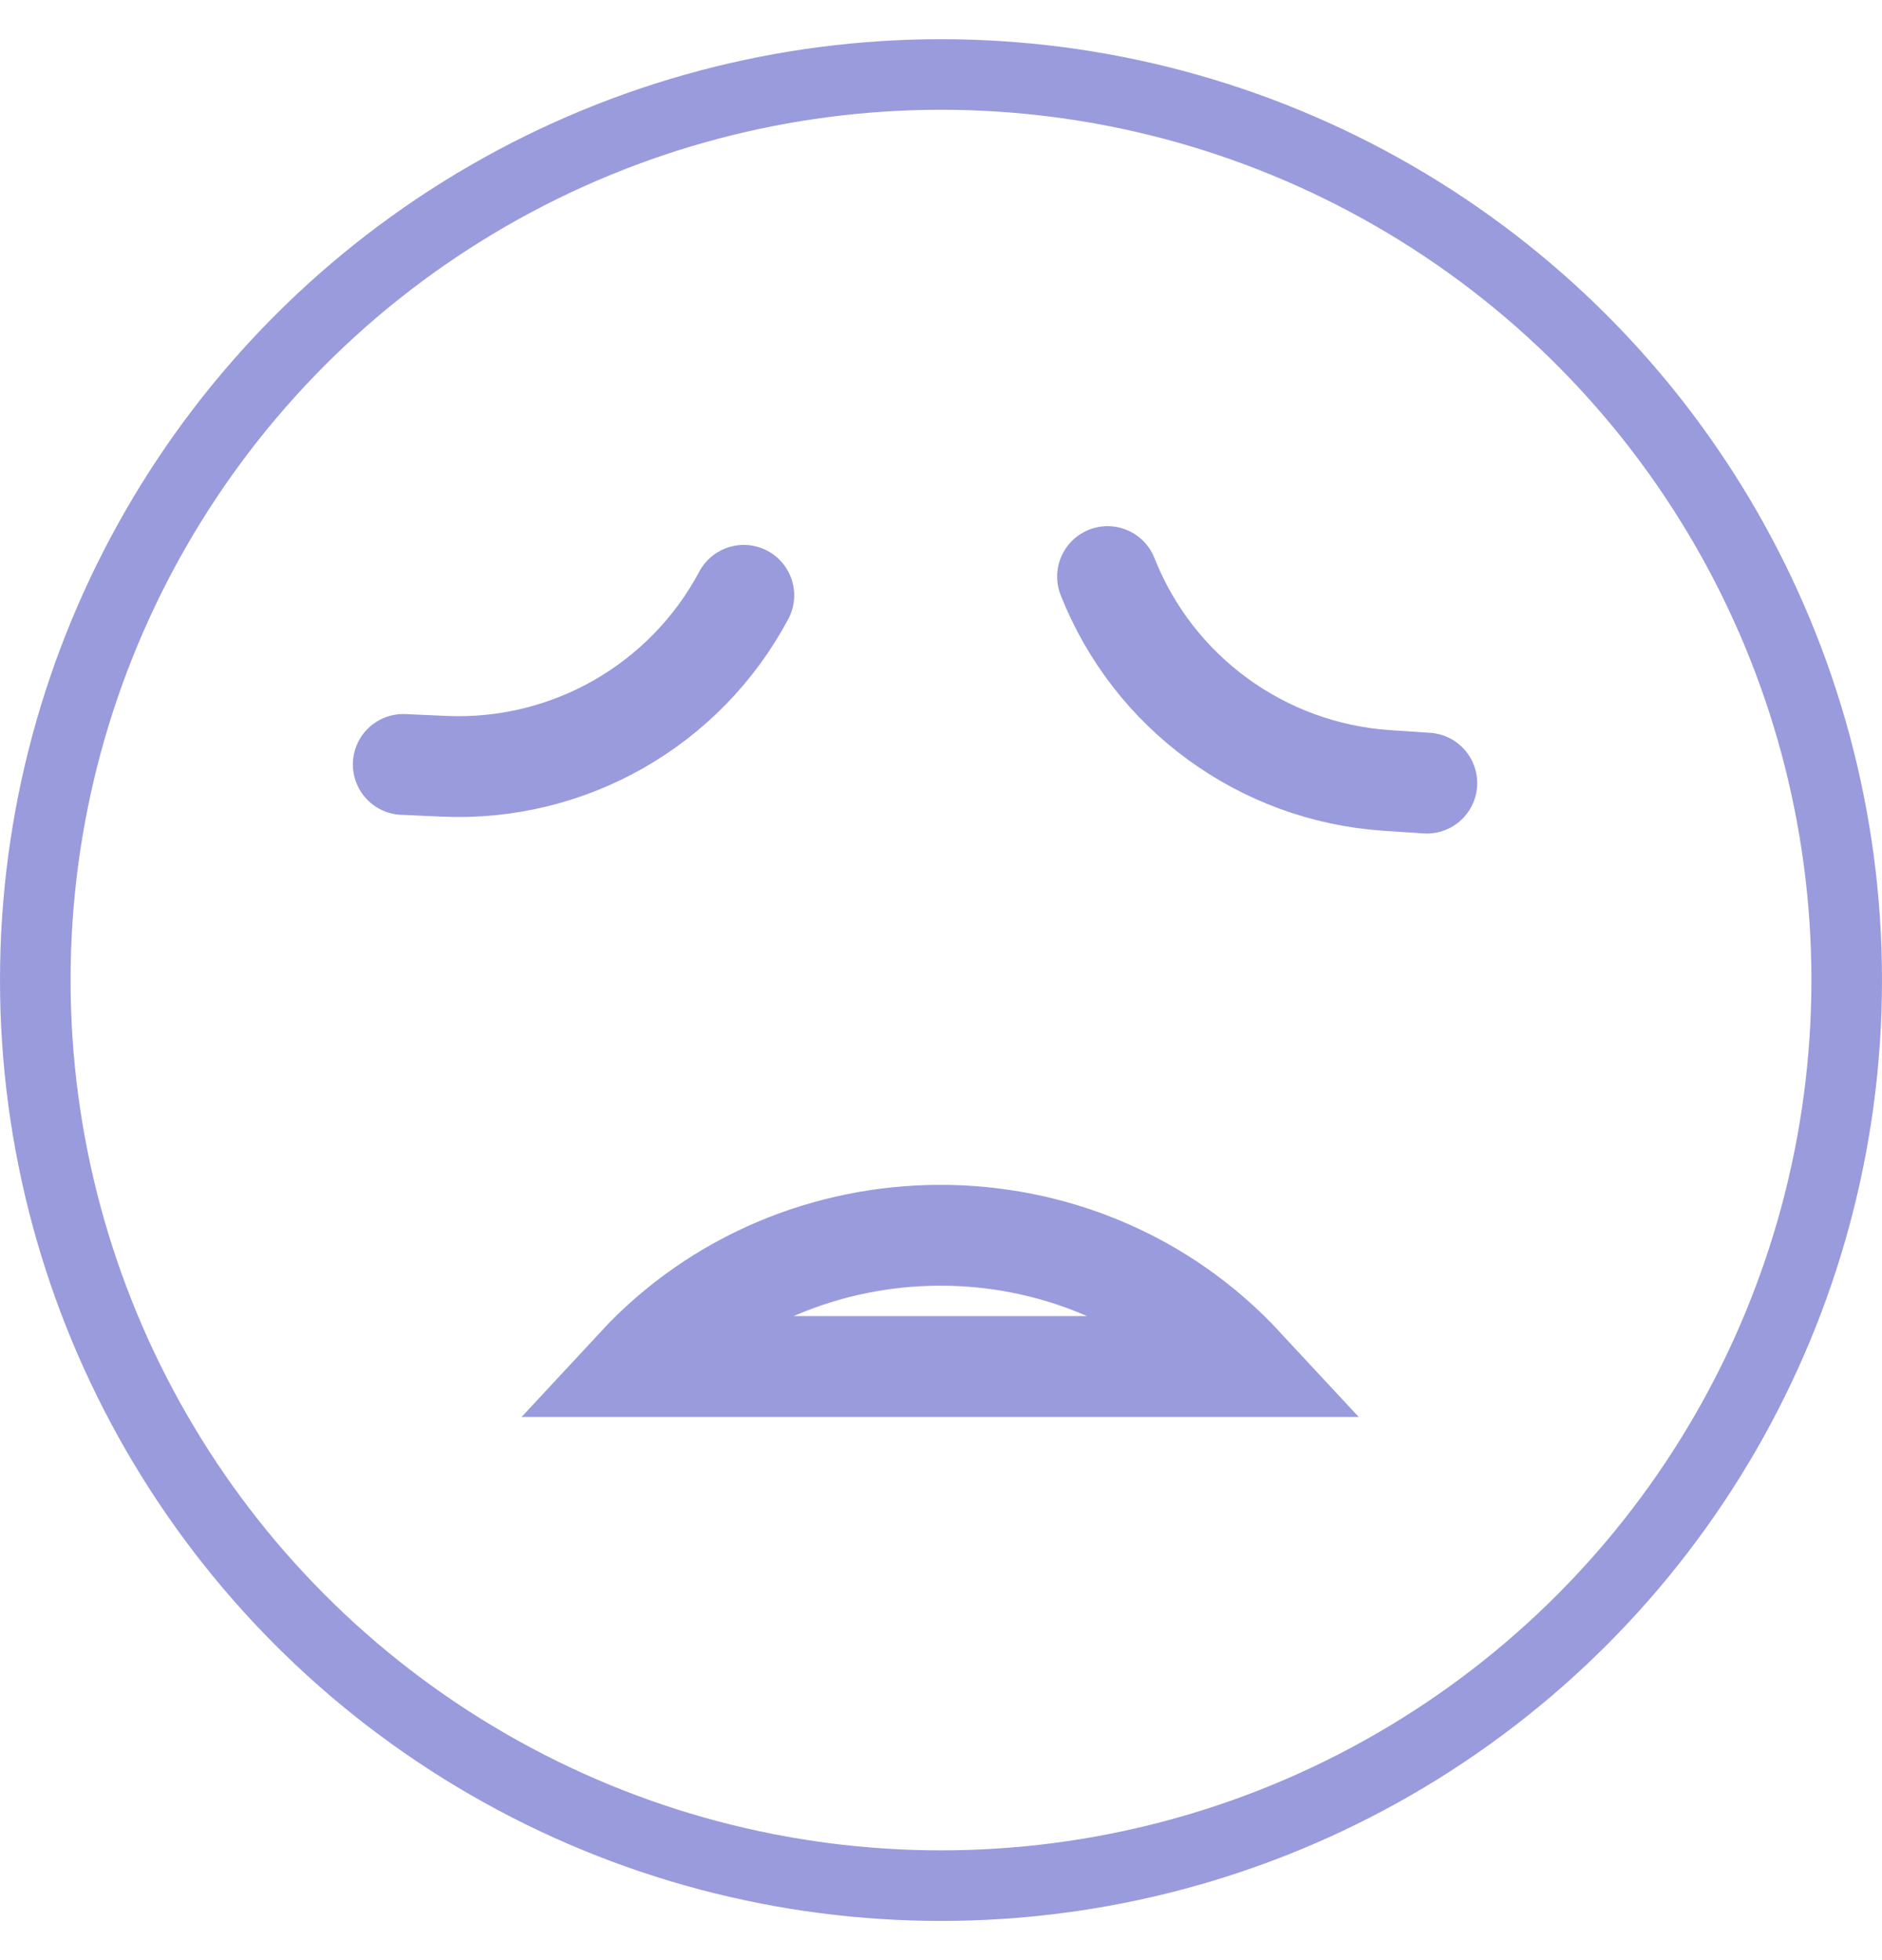
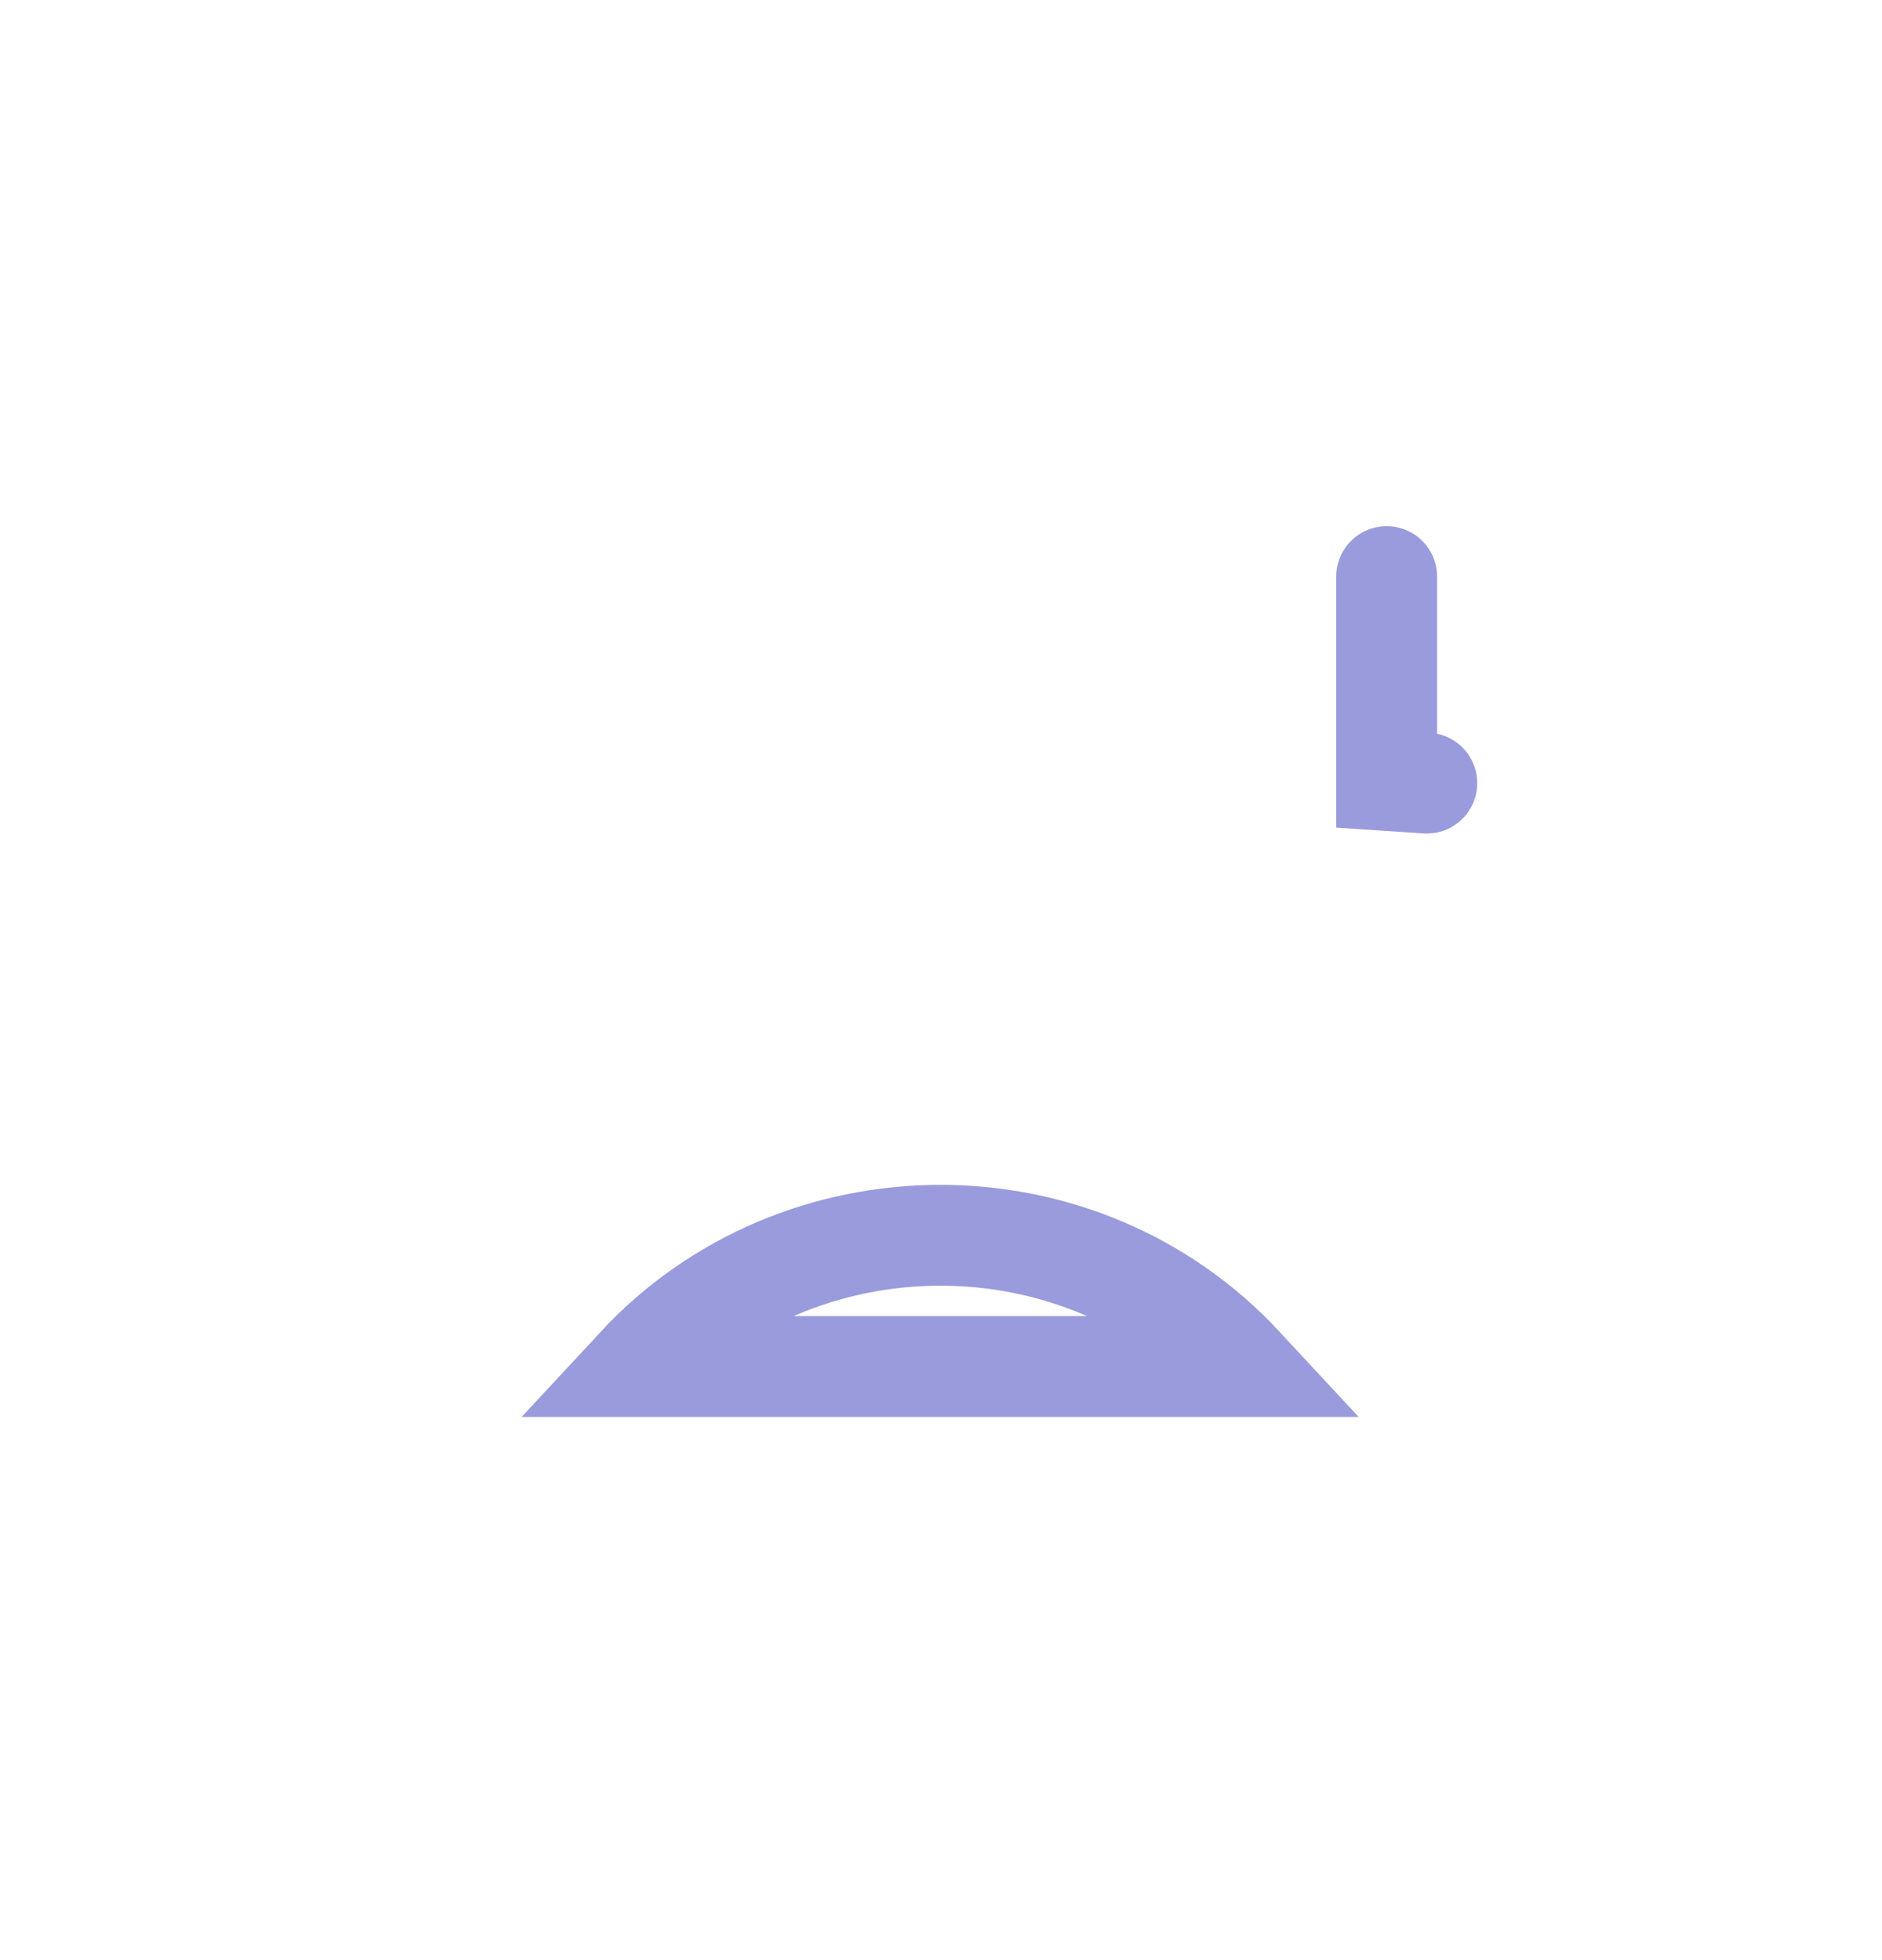
<svg xmlns="http://www.w3.org/2000/svg" width="24" height="25" viewBox="0 0 24 25" fill="none">
  <g id="sad 4">
    <g id="Group 39232">
-       <circle id="Ellipse 440" cx="12" cy="12.5" r="11.55" stroke="#999BDD" stroke-width="0.9" />
-     </g>
+       </g>
    <g id="Group 39233">
      <g id="Group 39234">
-         <path id="Vector 59" d="M5.143 9.75L5.656 9.773C7.246 9.847 8.737 8.998 9.485 7.593V7.593" stroke="#999BDD" stroke-width="1.286" stroke-linecap="round" />
-         <path id="Vector 60" d="M18.195 9.988L17.683 9.954C16.094 9.847 14.709 8.835 14.124 7.354V7.354" stroke="#999BDD" stroke-width="1.286" stroke-linecap="round" />
+         <path id="Vector 60" d="M18.195 9.988L17.683 9.954V7.354" stroke="#999BDD" stroke-width="1.286" stroke-linecap="round" />
      </g>
    </g>
    <path id="Vector 61" d="M15.853 17.429H8.125C10.177 15.216 13.765 15.178 15.853 17.429Z" stroke="#999BDD" stroke-width="1.286" stroke-linecap="round" />
  </g>
</svg>